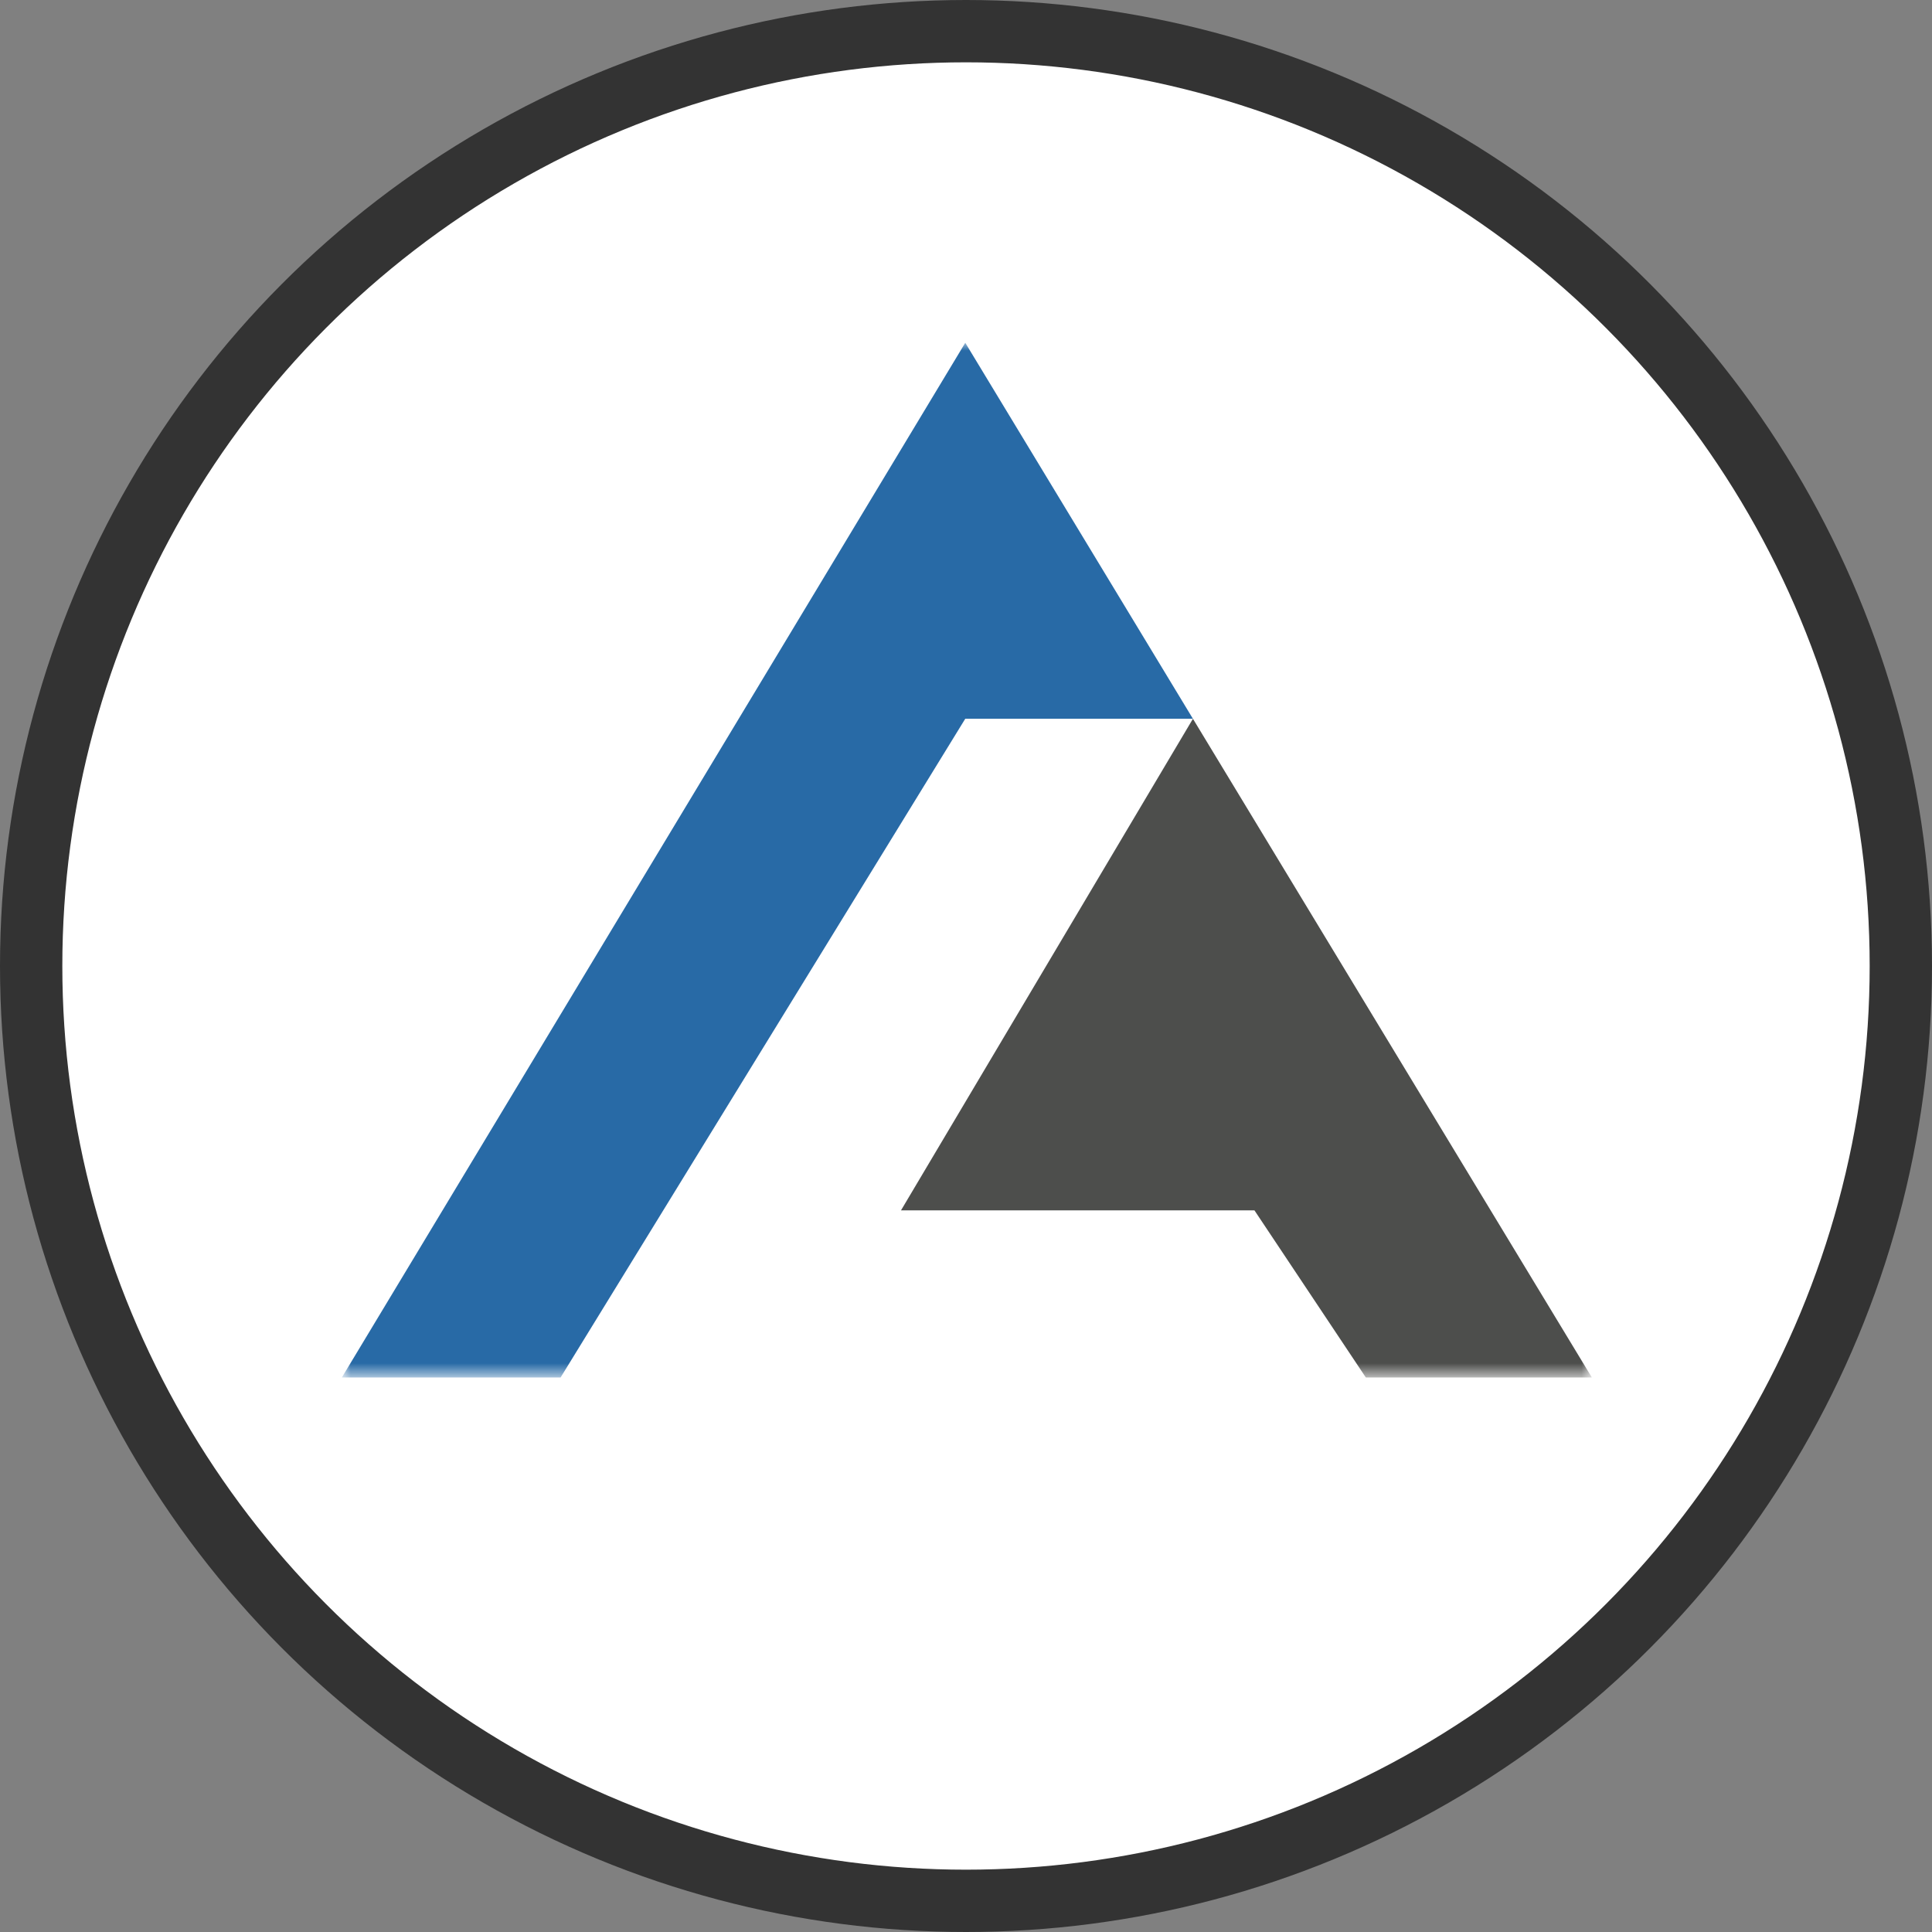
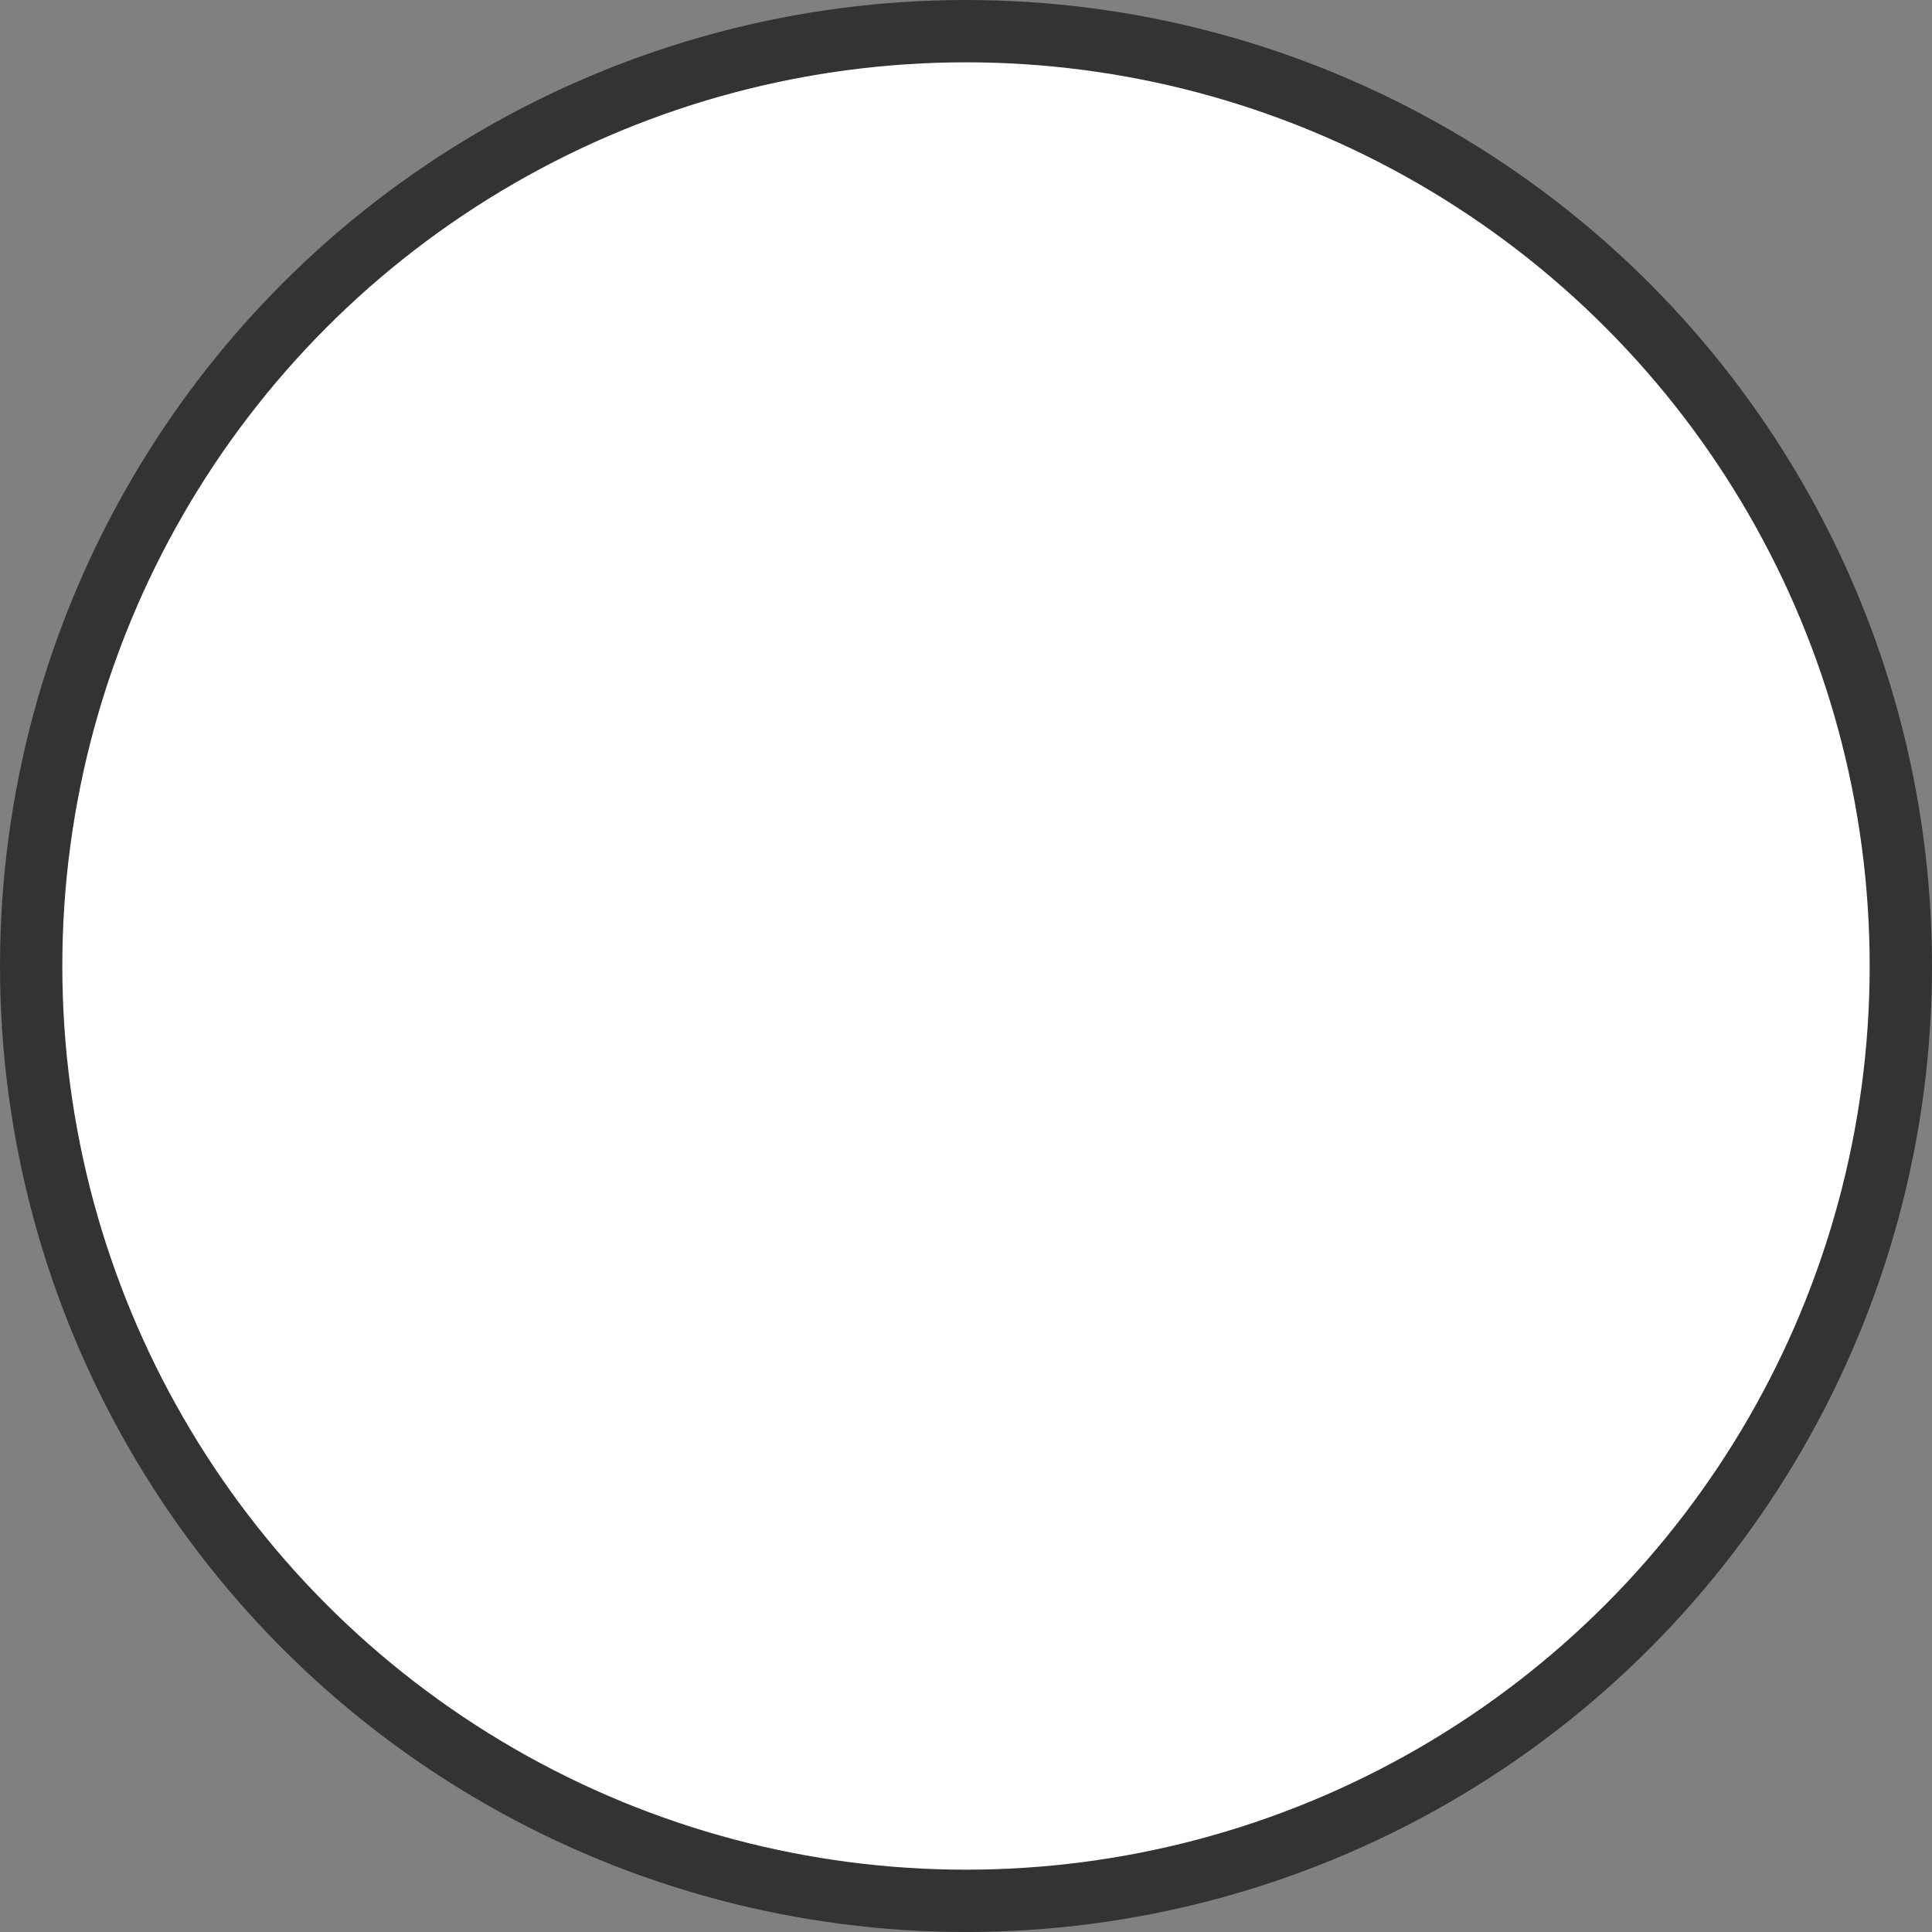
<svg xmlns="http://www.w3.org/2000/svg" xmlns:xlink="http://www.w3.org/1999/xlink" width="124px" height="124px" viewBox="0 0 124 124" version="1.1">
  <rect x="0" y="0" width="124" height="124" fill="#808080" stroke="none" />
  <title>Group</title>
  <defs>
-     <polygon id="path-1" points="0 0 80.169 0 80.169 66.35 0 66.35" />
-   </defs>
+     </defs>
  <g id="2---Components" stroke="none" stroke-width="1" fill="none" fill-rule="evenodd">
    <g id="10---Footer/Option-1" transform="translate(-898, 4)">
      <g id="Group" transform="translate(902, 0)">
        <circle id="Oval" stroke="#333333" stroke-width="4" fill="#FFFFFF" cx="58" cy="58" r="60" />
        <g id="Group-4" transform="translate(18, 18)">
          <mask id="mask-2" fill="white">
            <use xlink:href="#path-1" />
          </mask>
          <g id="Clip-2" />
-           <polyline id="Fill-1" fill="#286AA6" mask="url(#mask-2)" points="39.953 0 -0.06 66.41 13.98 66.41 39.953 24.13 54.566 24.13 35.827 55.685 54.566 24.134 39.953 0" />
-           <polyline id="Fill-3" fill="#4D4E4C" mask="url(#mask-2)" points="54.566 24.134 35.827 55.685 58.514 55.685 65.662 66.41 80.169 66.41 54.566 24.134" />
        </g>
      </g>
    </g>
  </g>
</svg>